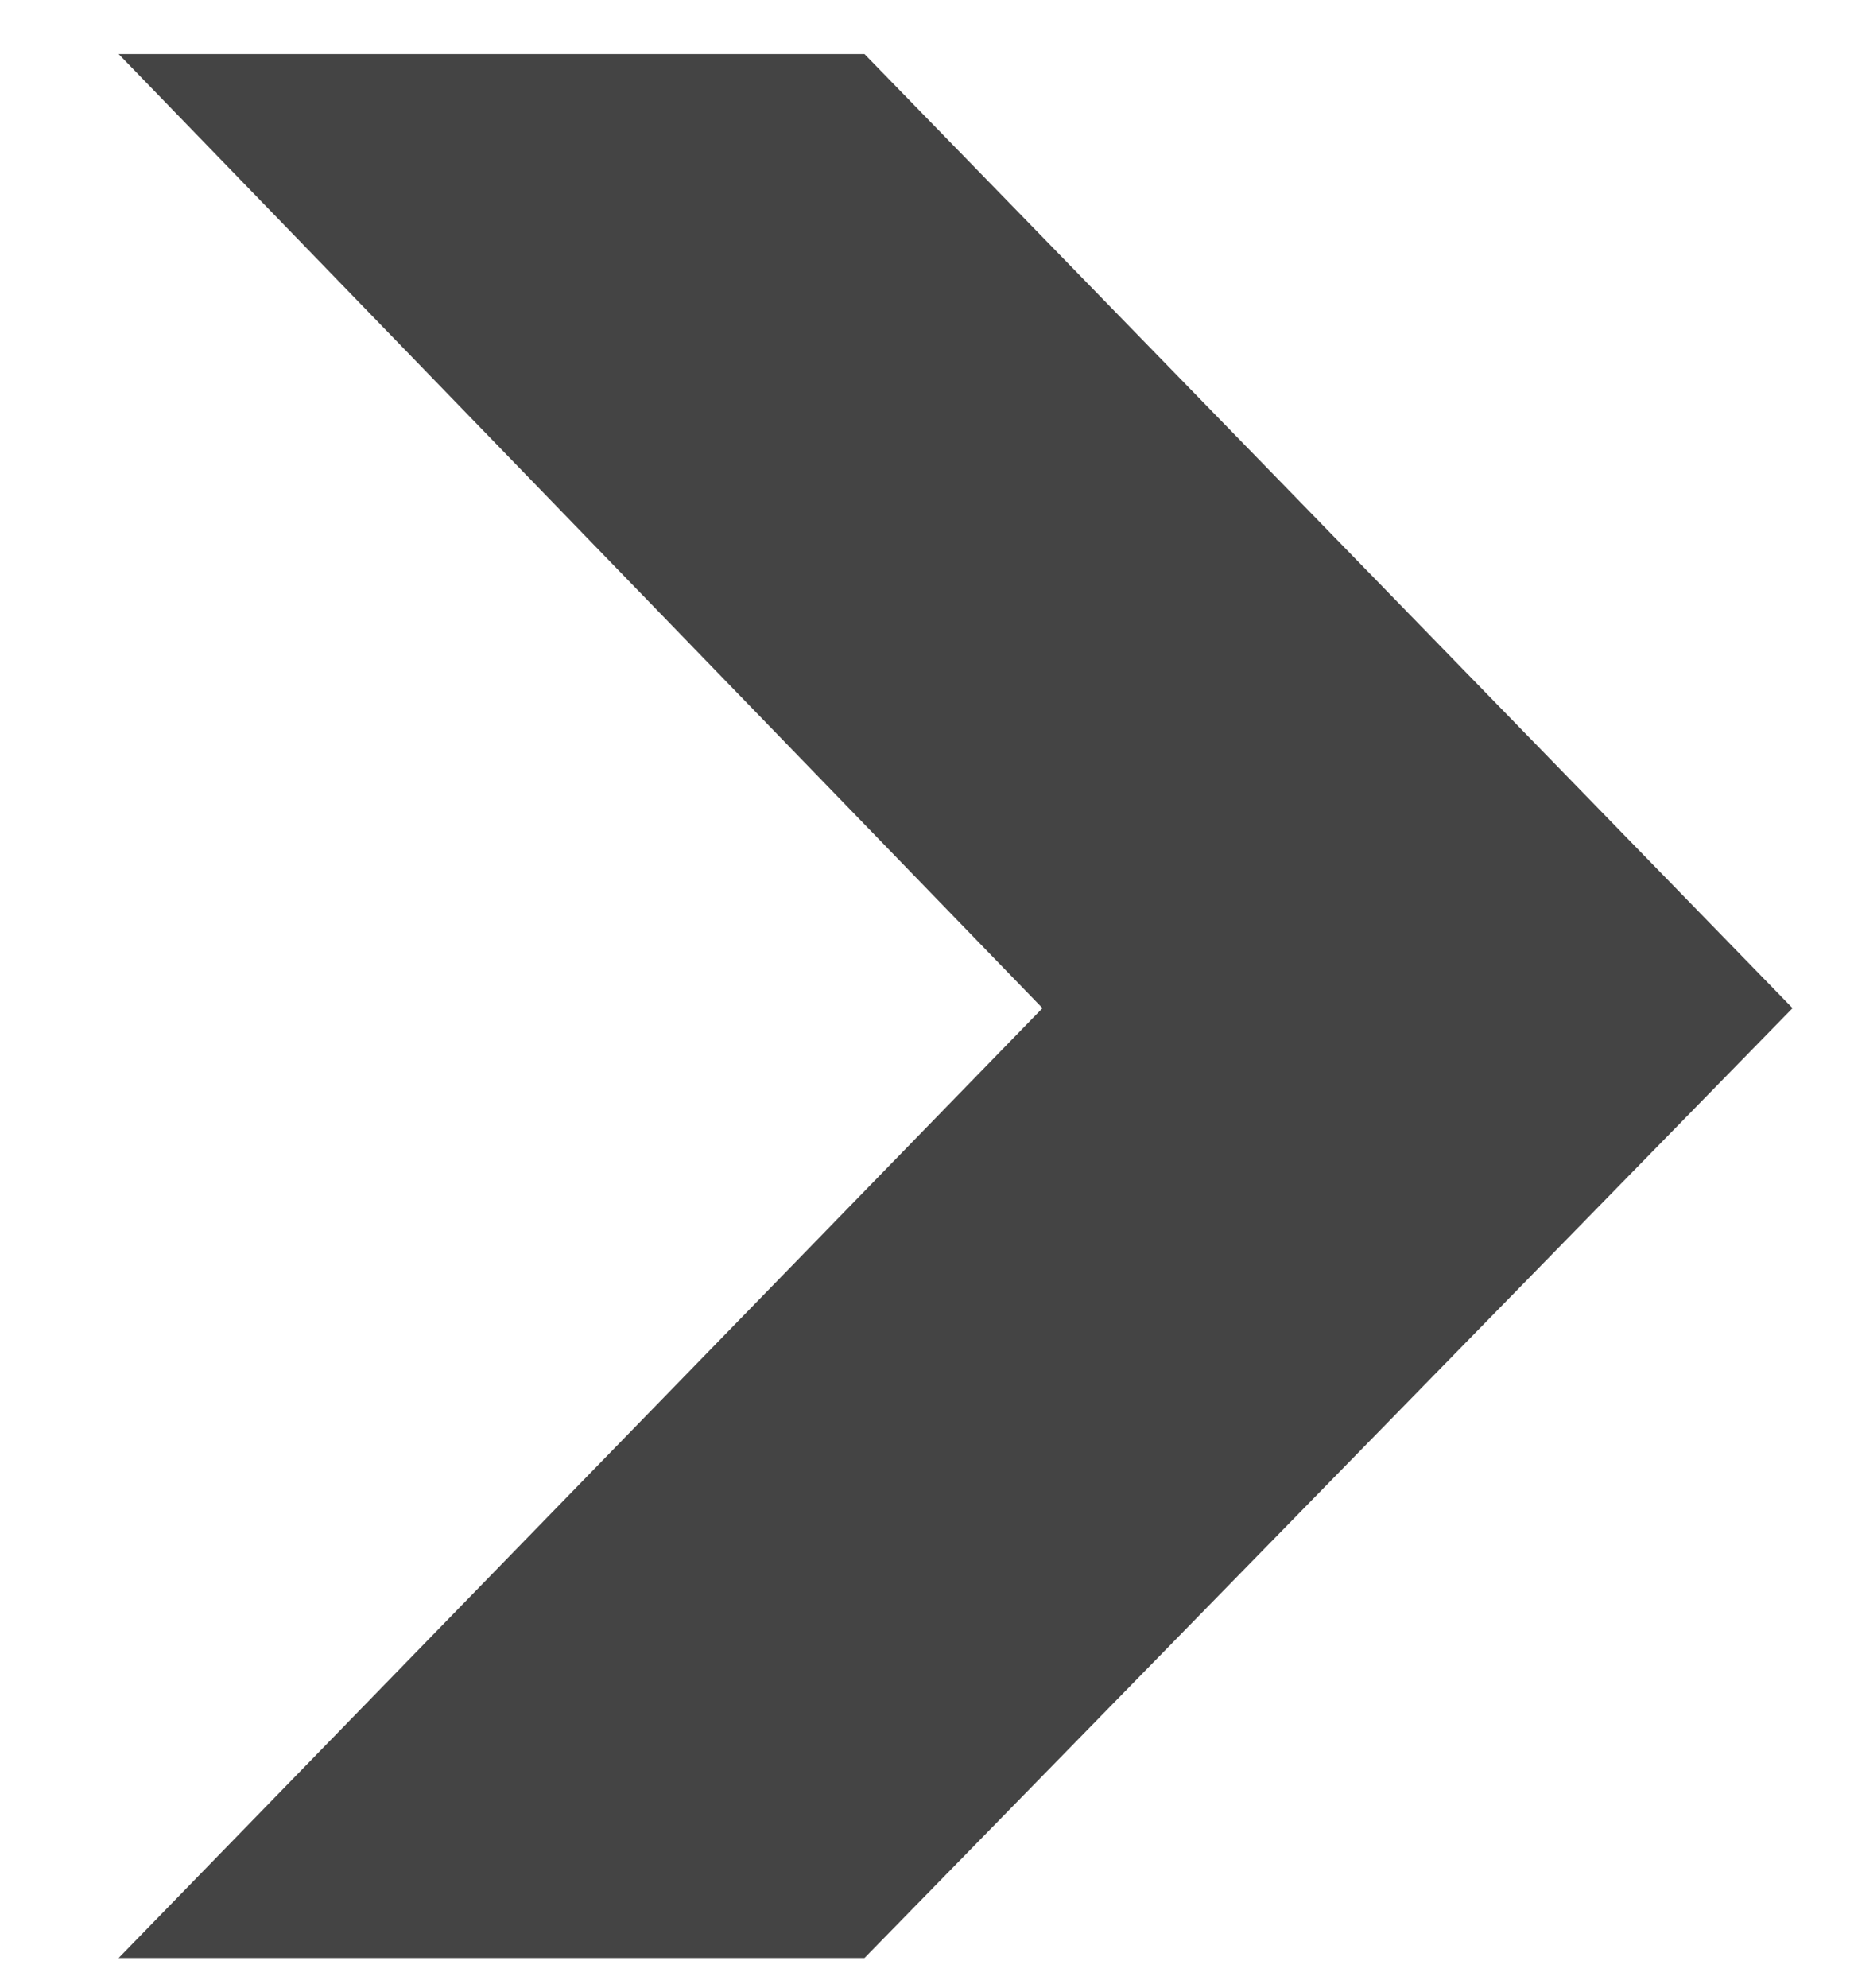
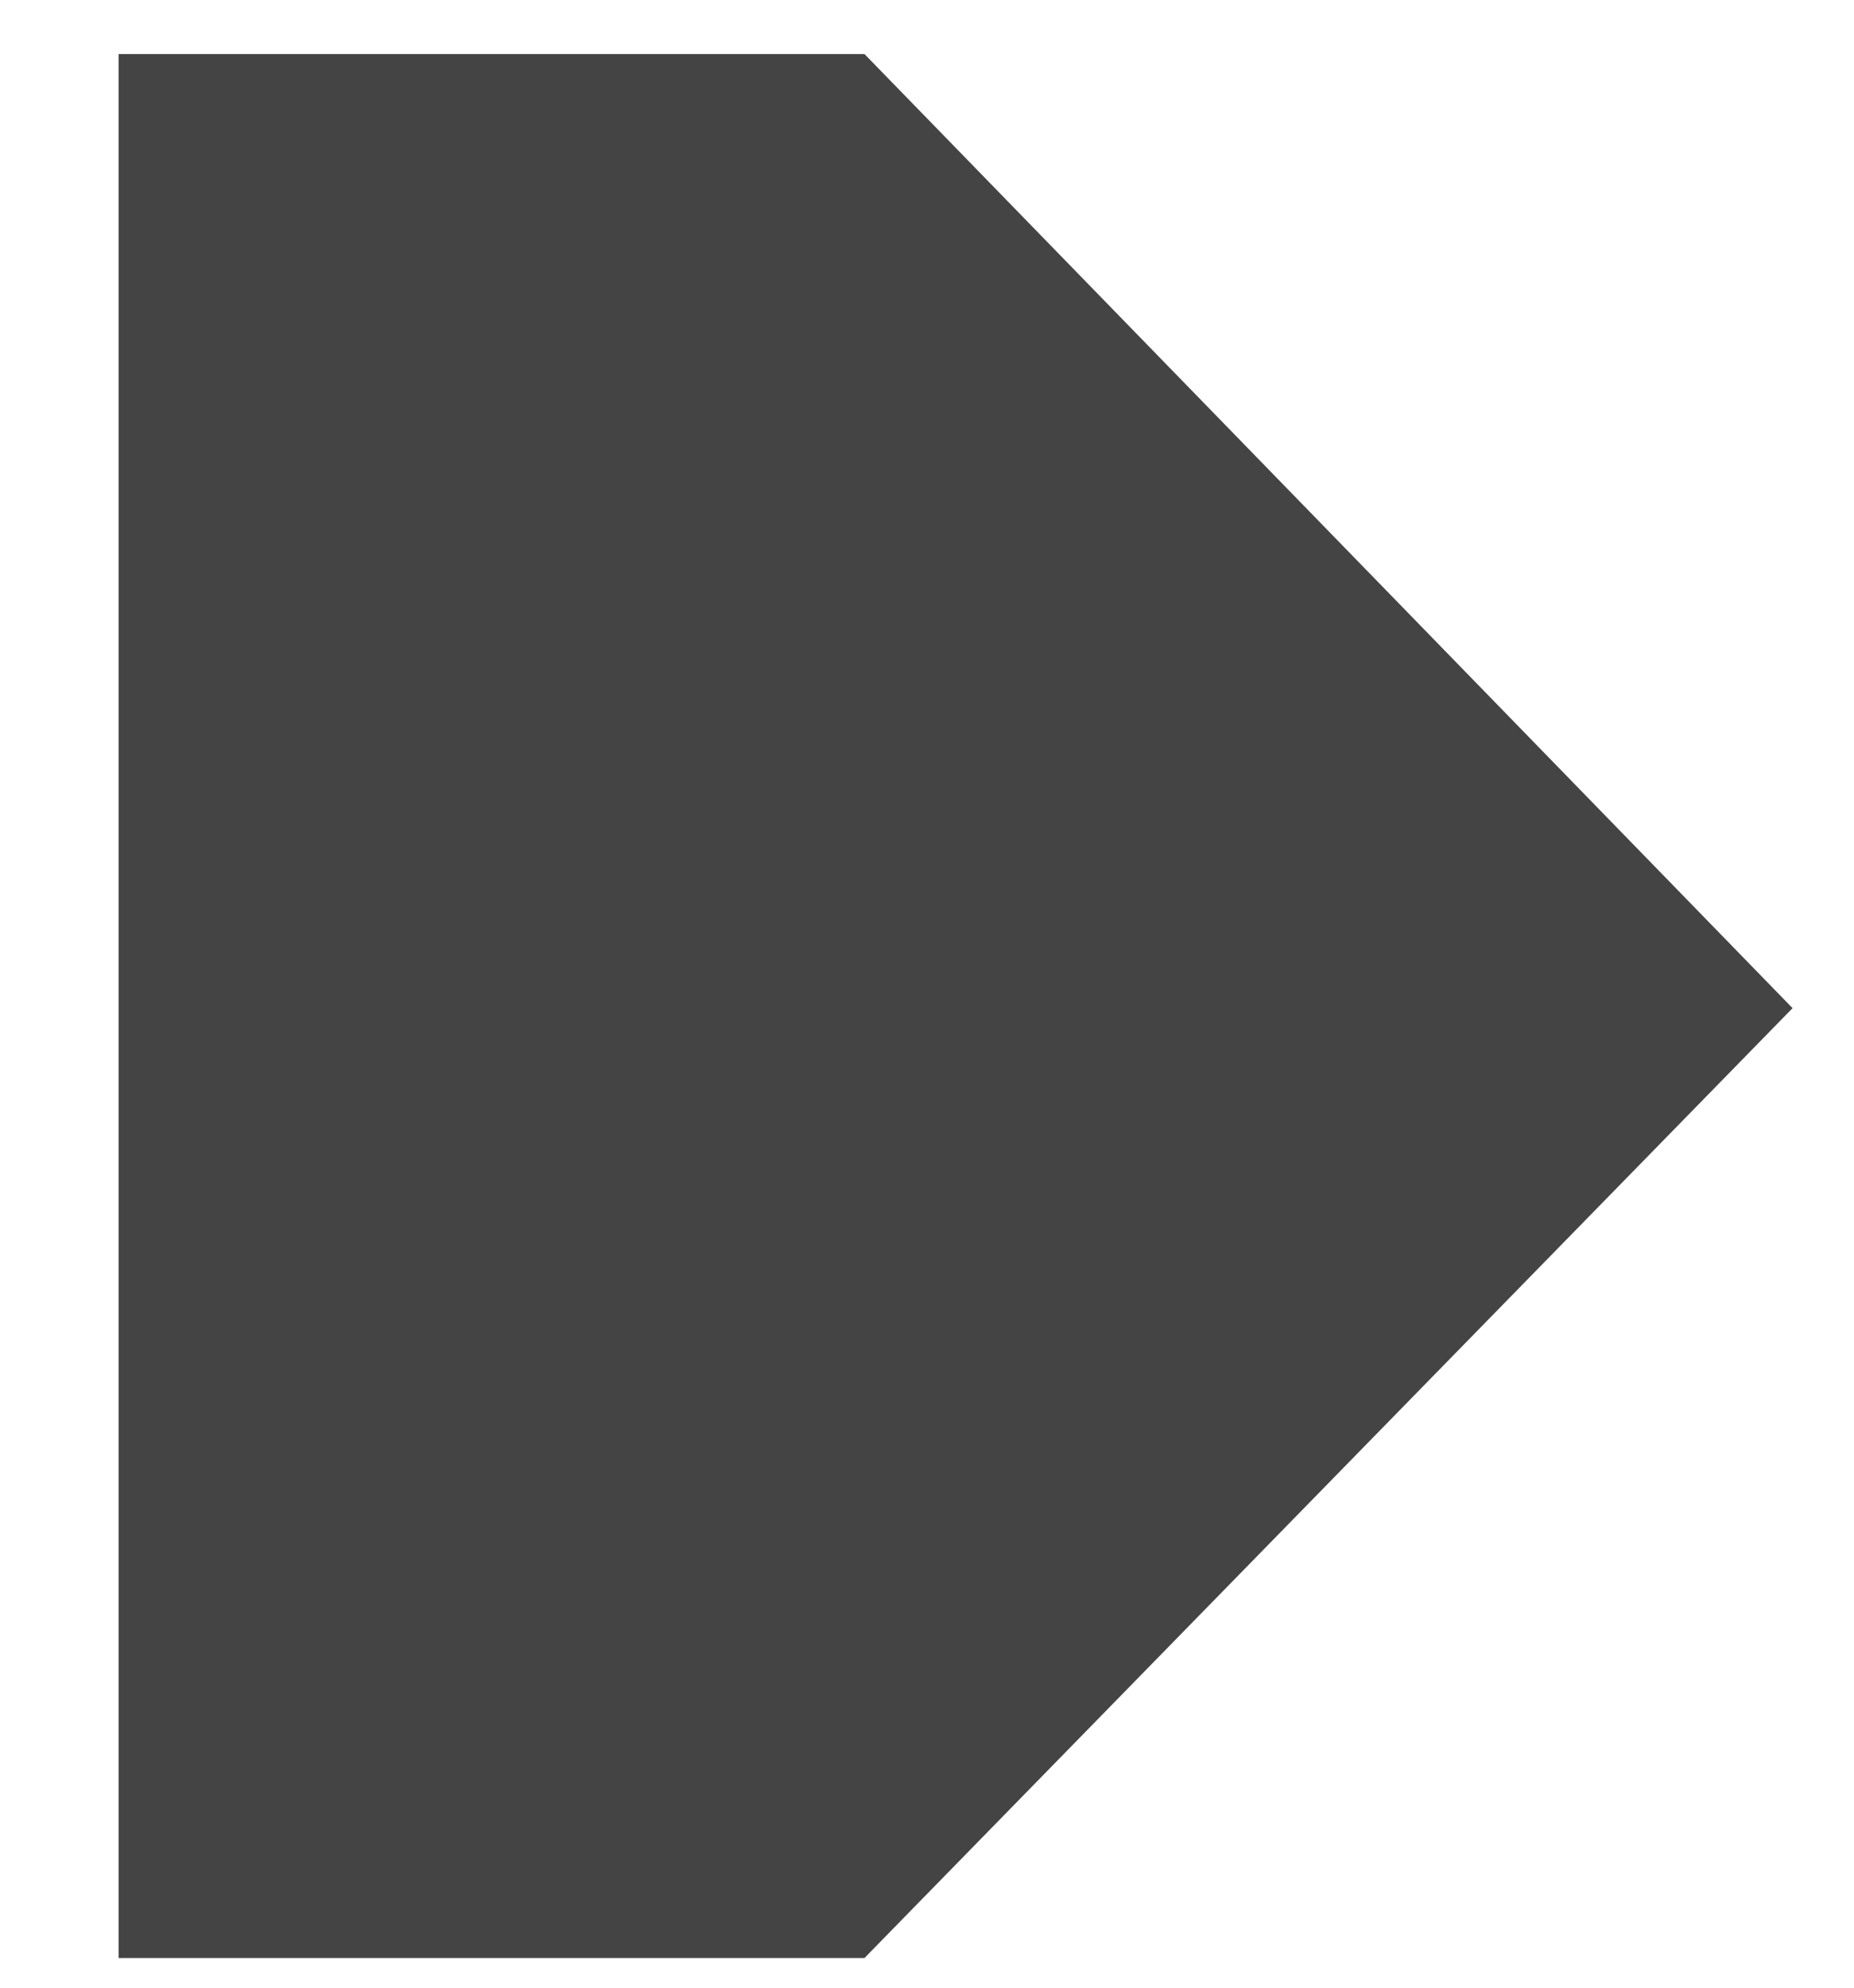
<svg xmlns="http://www.w3.org/2000/svg" width="14" height="15" viewBox="0 0 14 15" fill="none">
-   <path d="M0.896 0.408H6.528L13.536 7.608L6.528 14.776H0.896L7.872 7.608L0.896 0.408Z" fill="#444444" />
+   <path d="M0.896 0.408H6.528L13.536 7.608L6.528 14.776H0.896L0.896 0.408Z" fill="#444444" />
</svg>